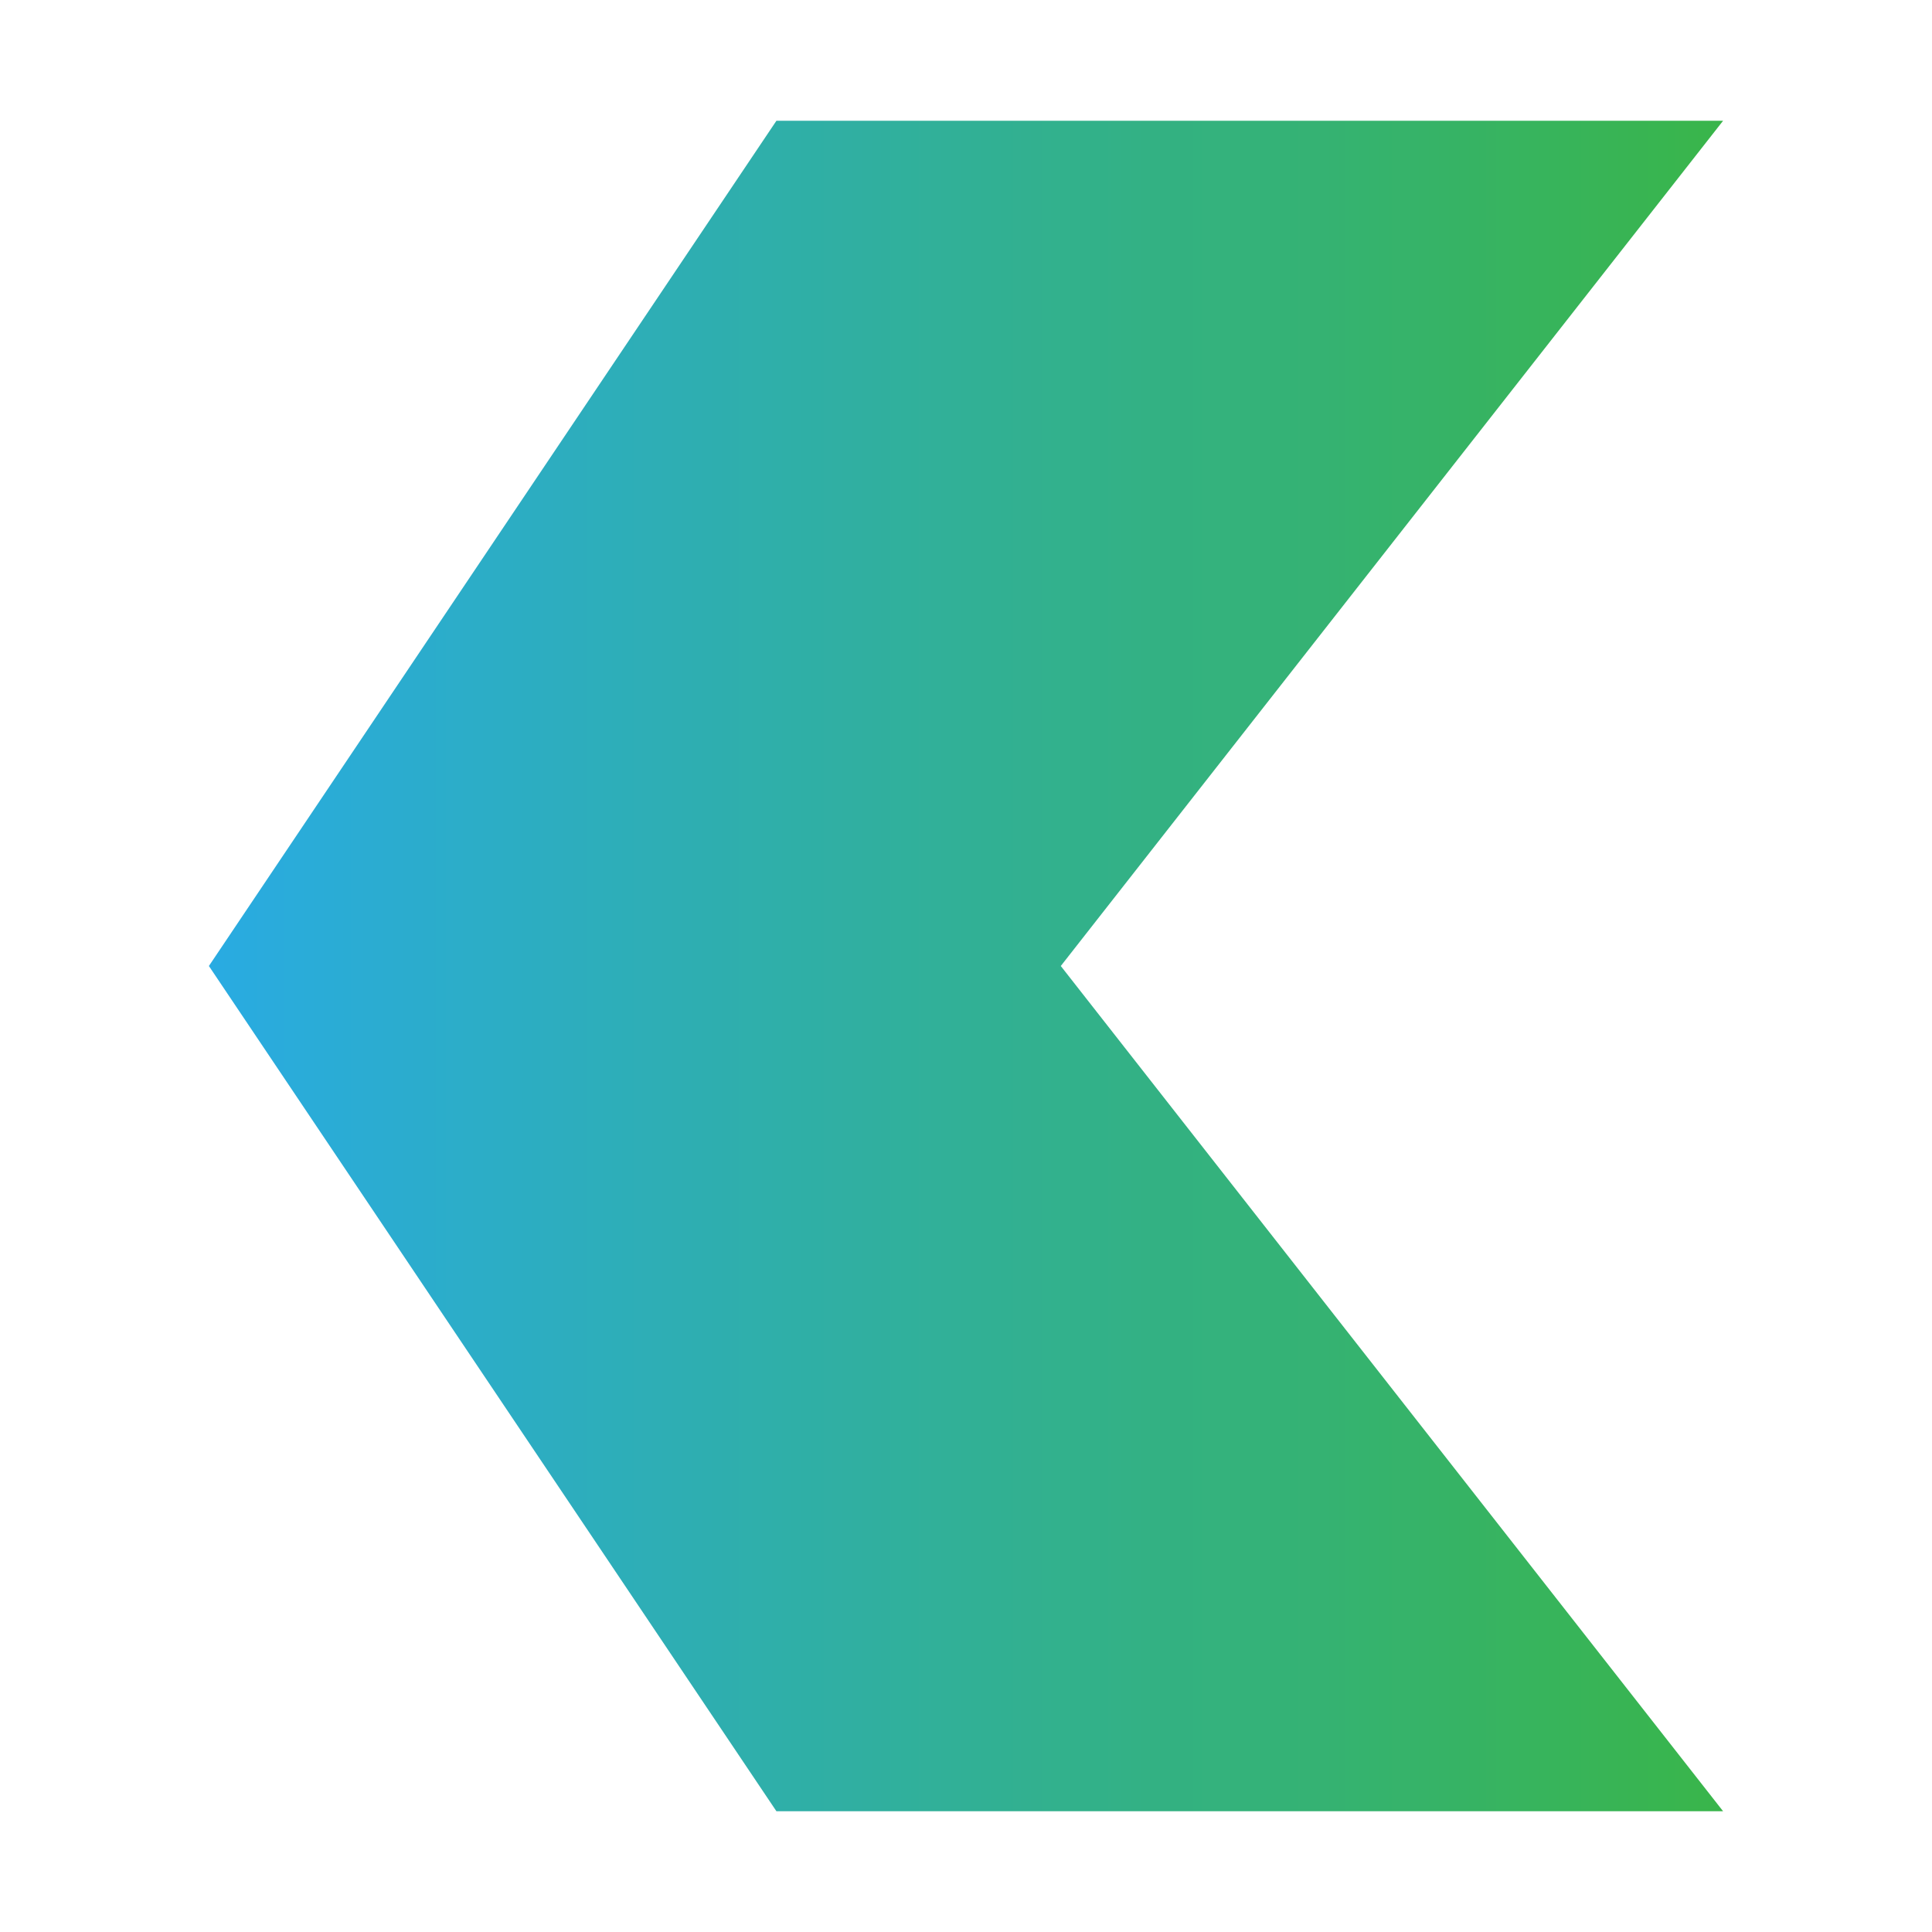
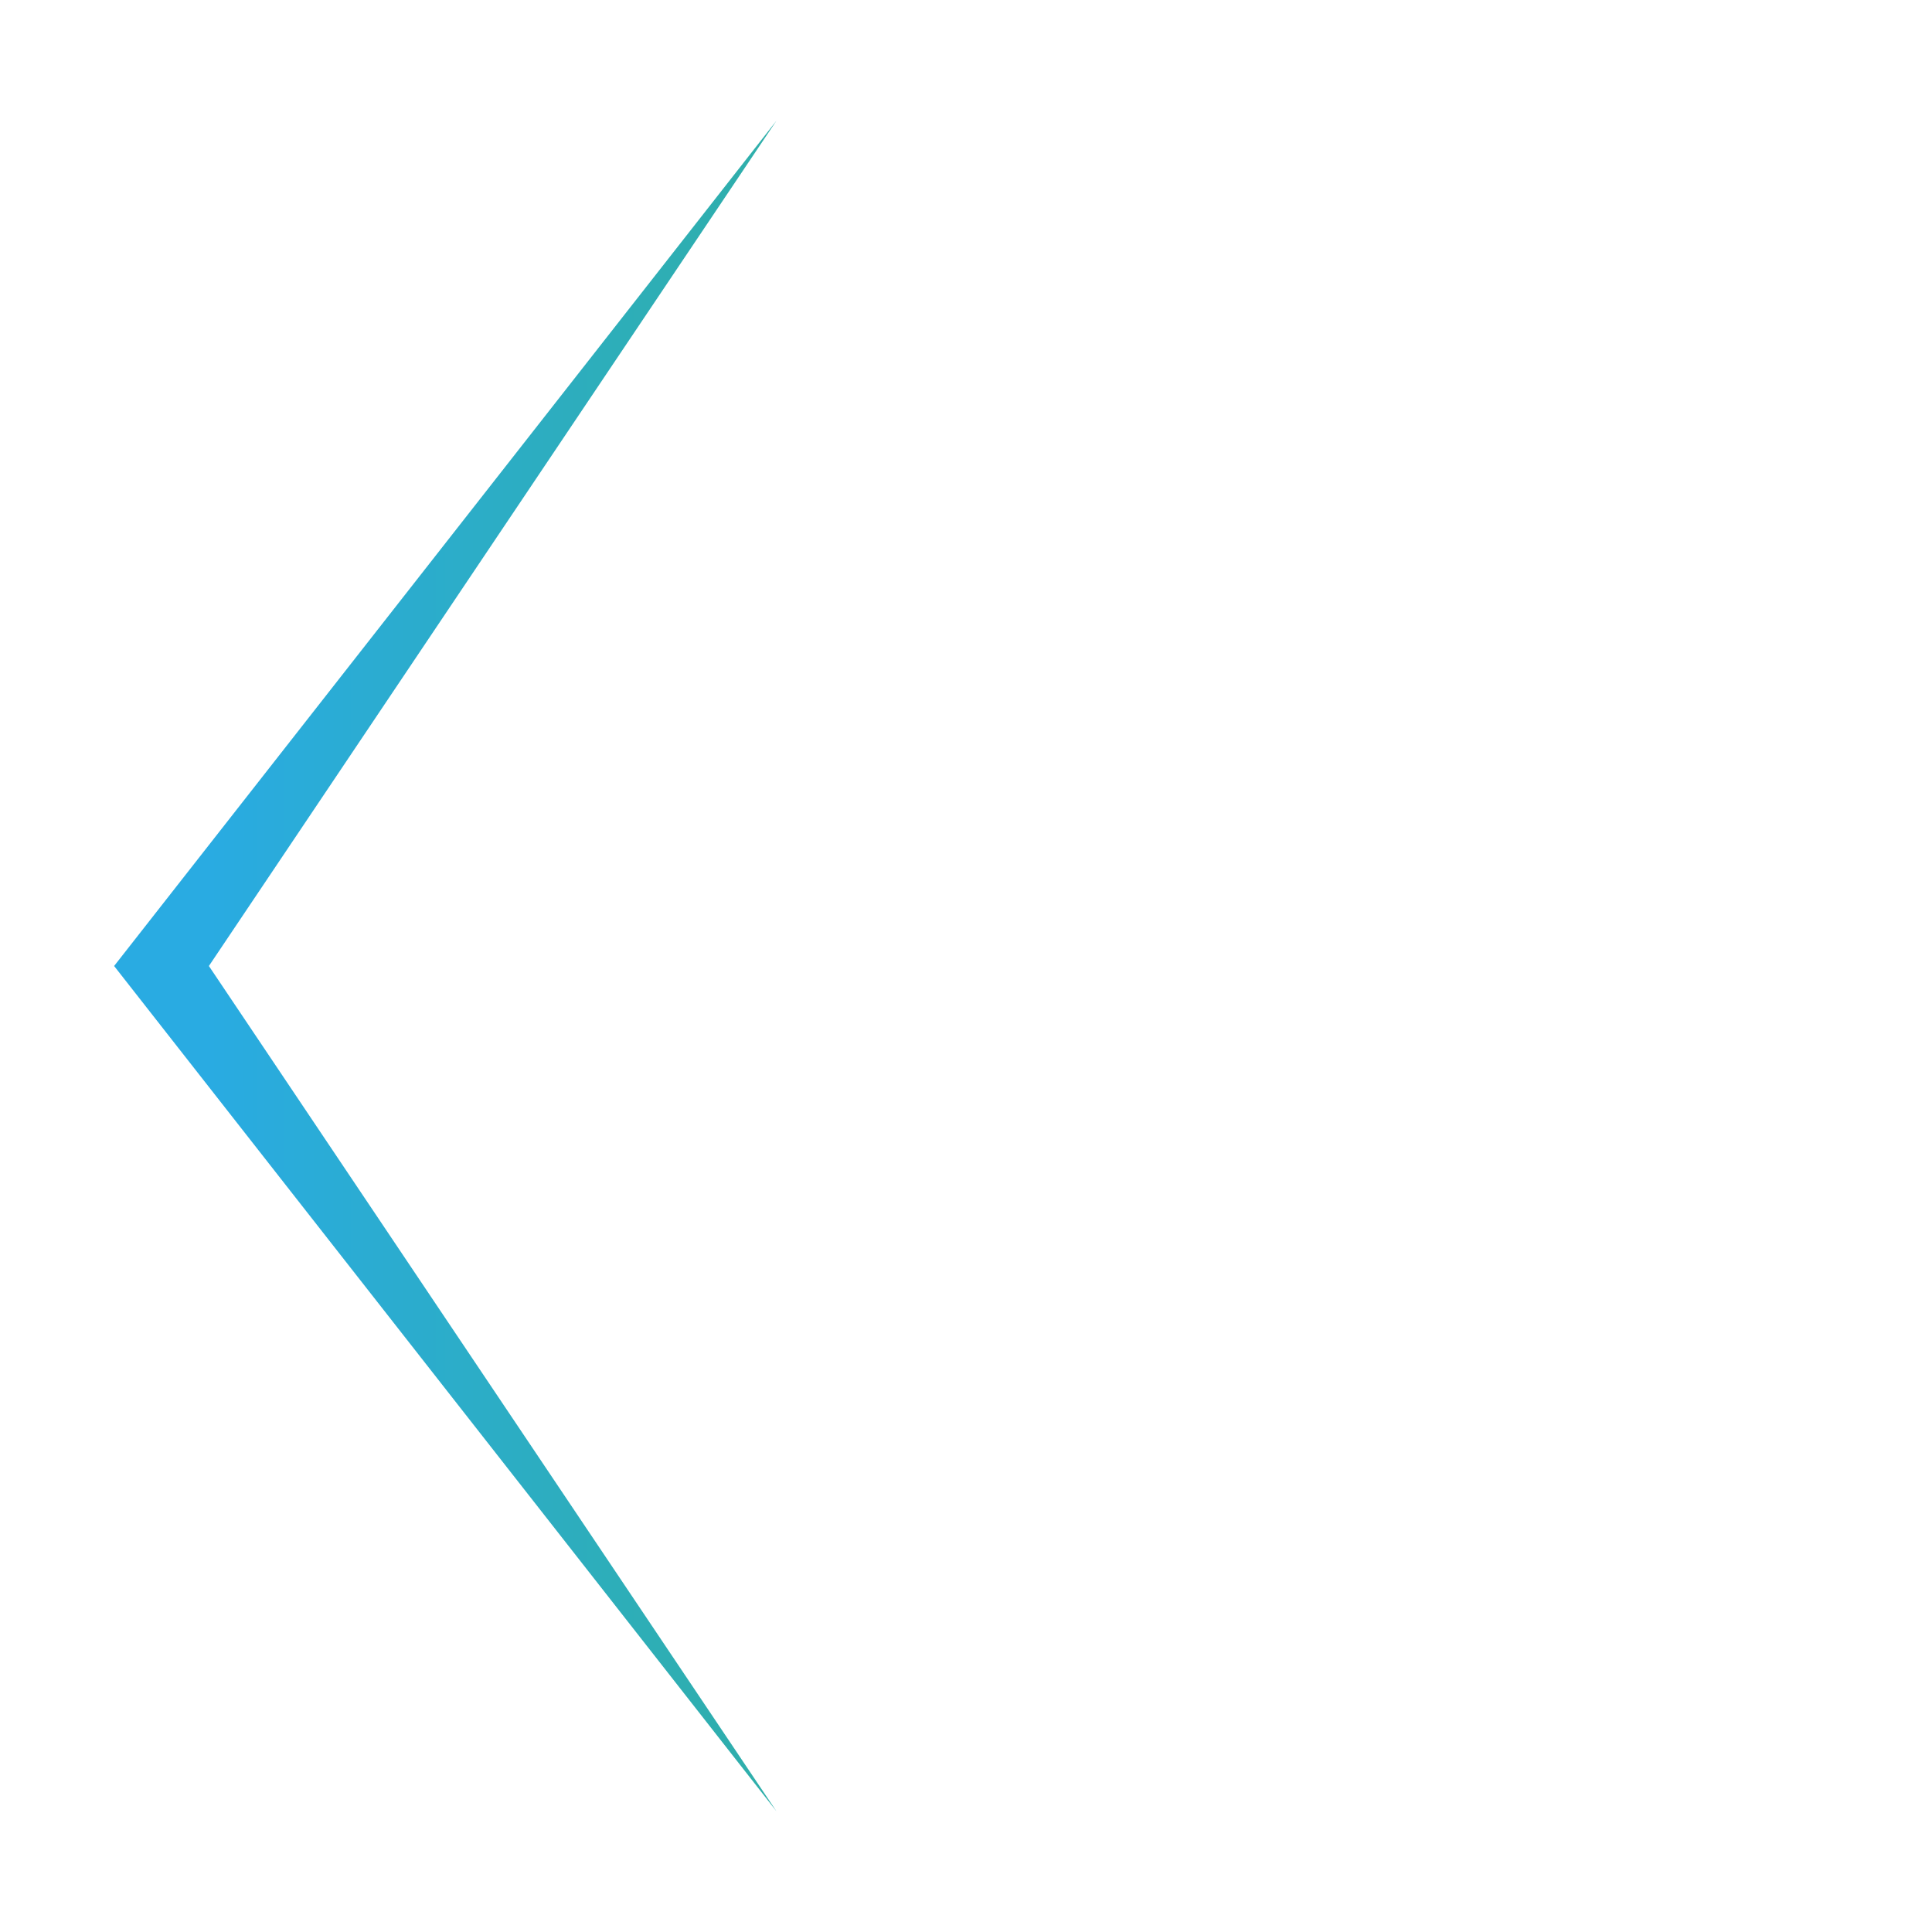
<svg xmlns="http://www.w3.org/2000/svg" viewBox="0 0 32 32">
  <linearGradient id="linear-gradient" gradientUnits="userSpaceOnUse" x1="3.46" x2="28.54" y1="16" y2="16">
    <stop offset="0" stop-color="#29abe2" />
    <stop offset="1" stop-color="#39b54a" />
  </linearGradient>
  <g id="Mail">
-     <path d="m12.86 2-9.4 14 9.4 14h15.68l-10.97-14 10.97-14z" fill="url(#linear-gradient)" />
+     <path d="m12.86 2-9.4 14 9.4 14l-10.97-14 10.97-14z" fill="url(#linear-gradient)" />
  </g>
</svg>